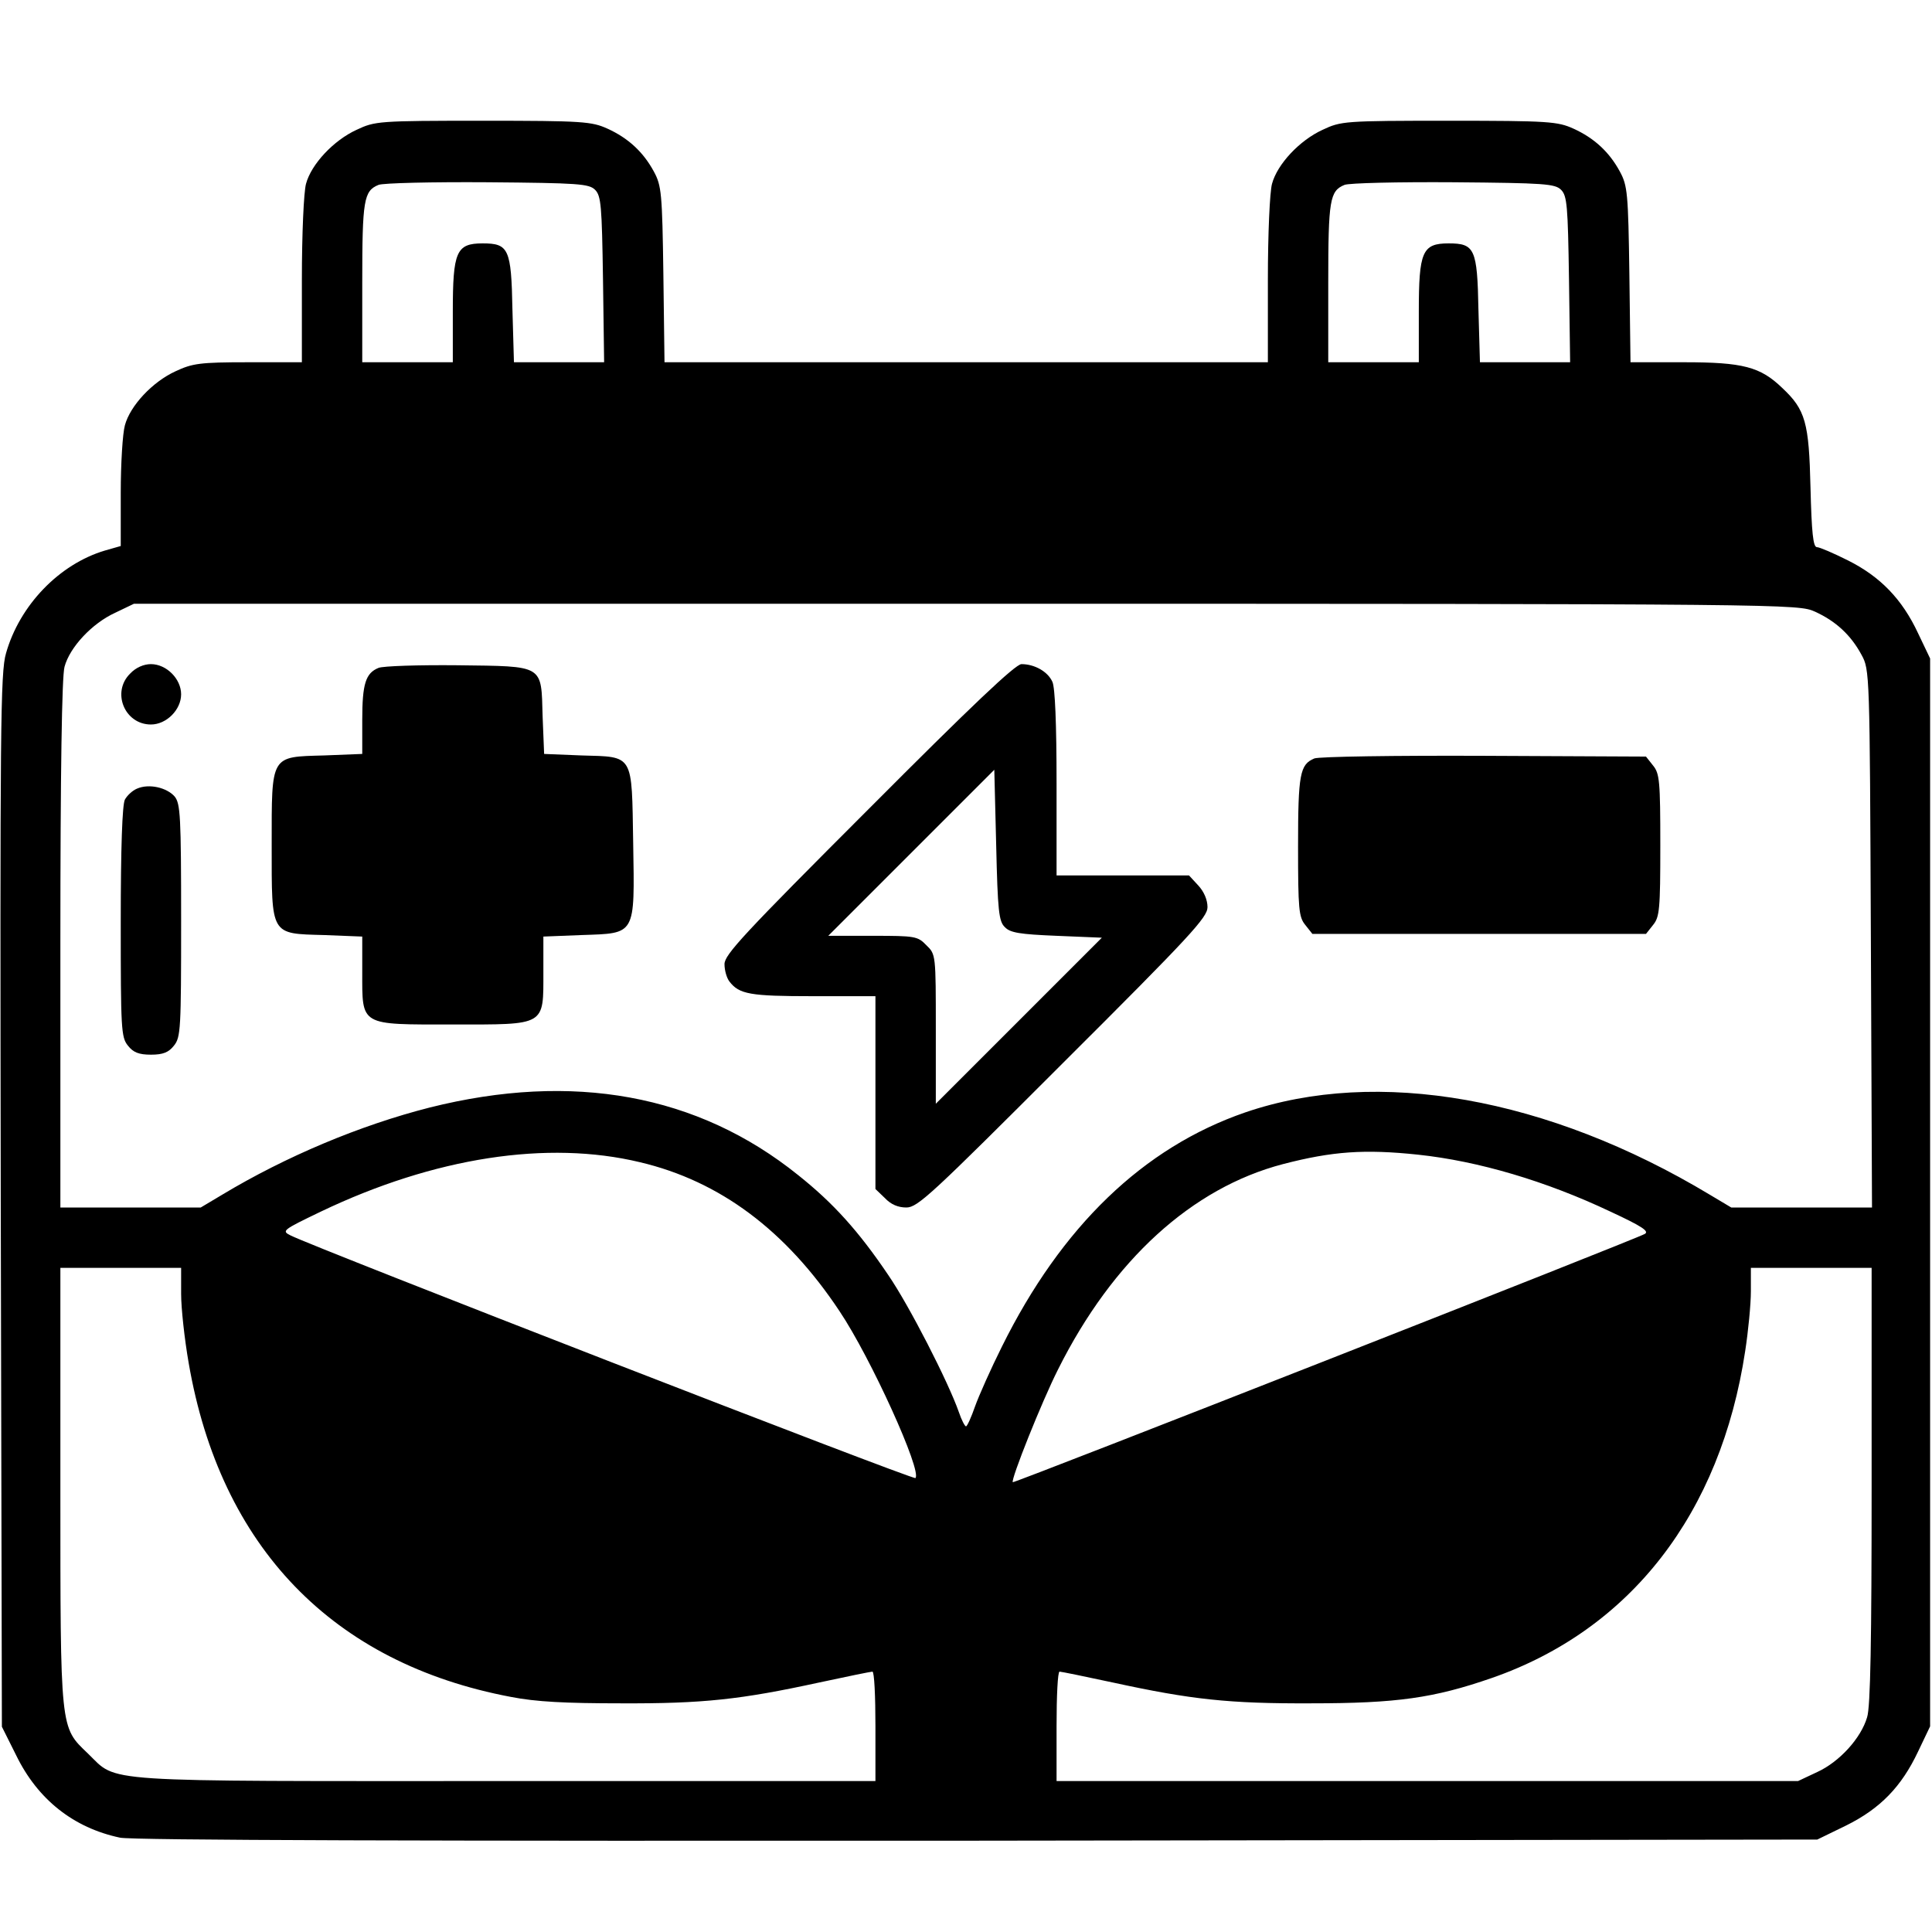
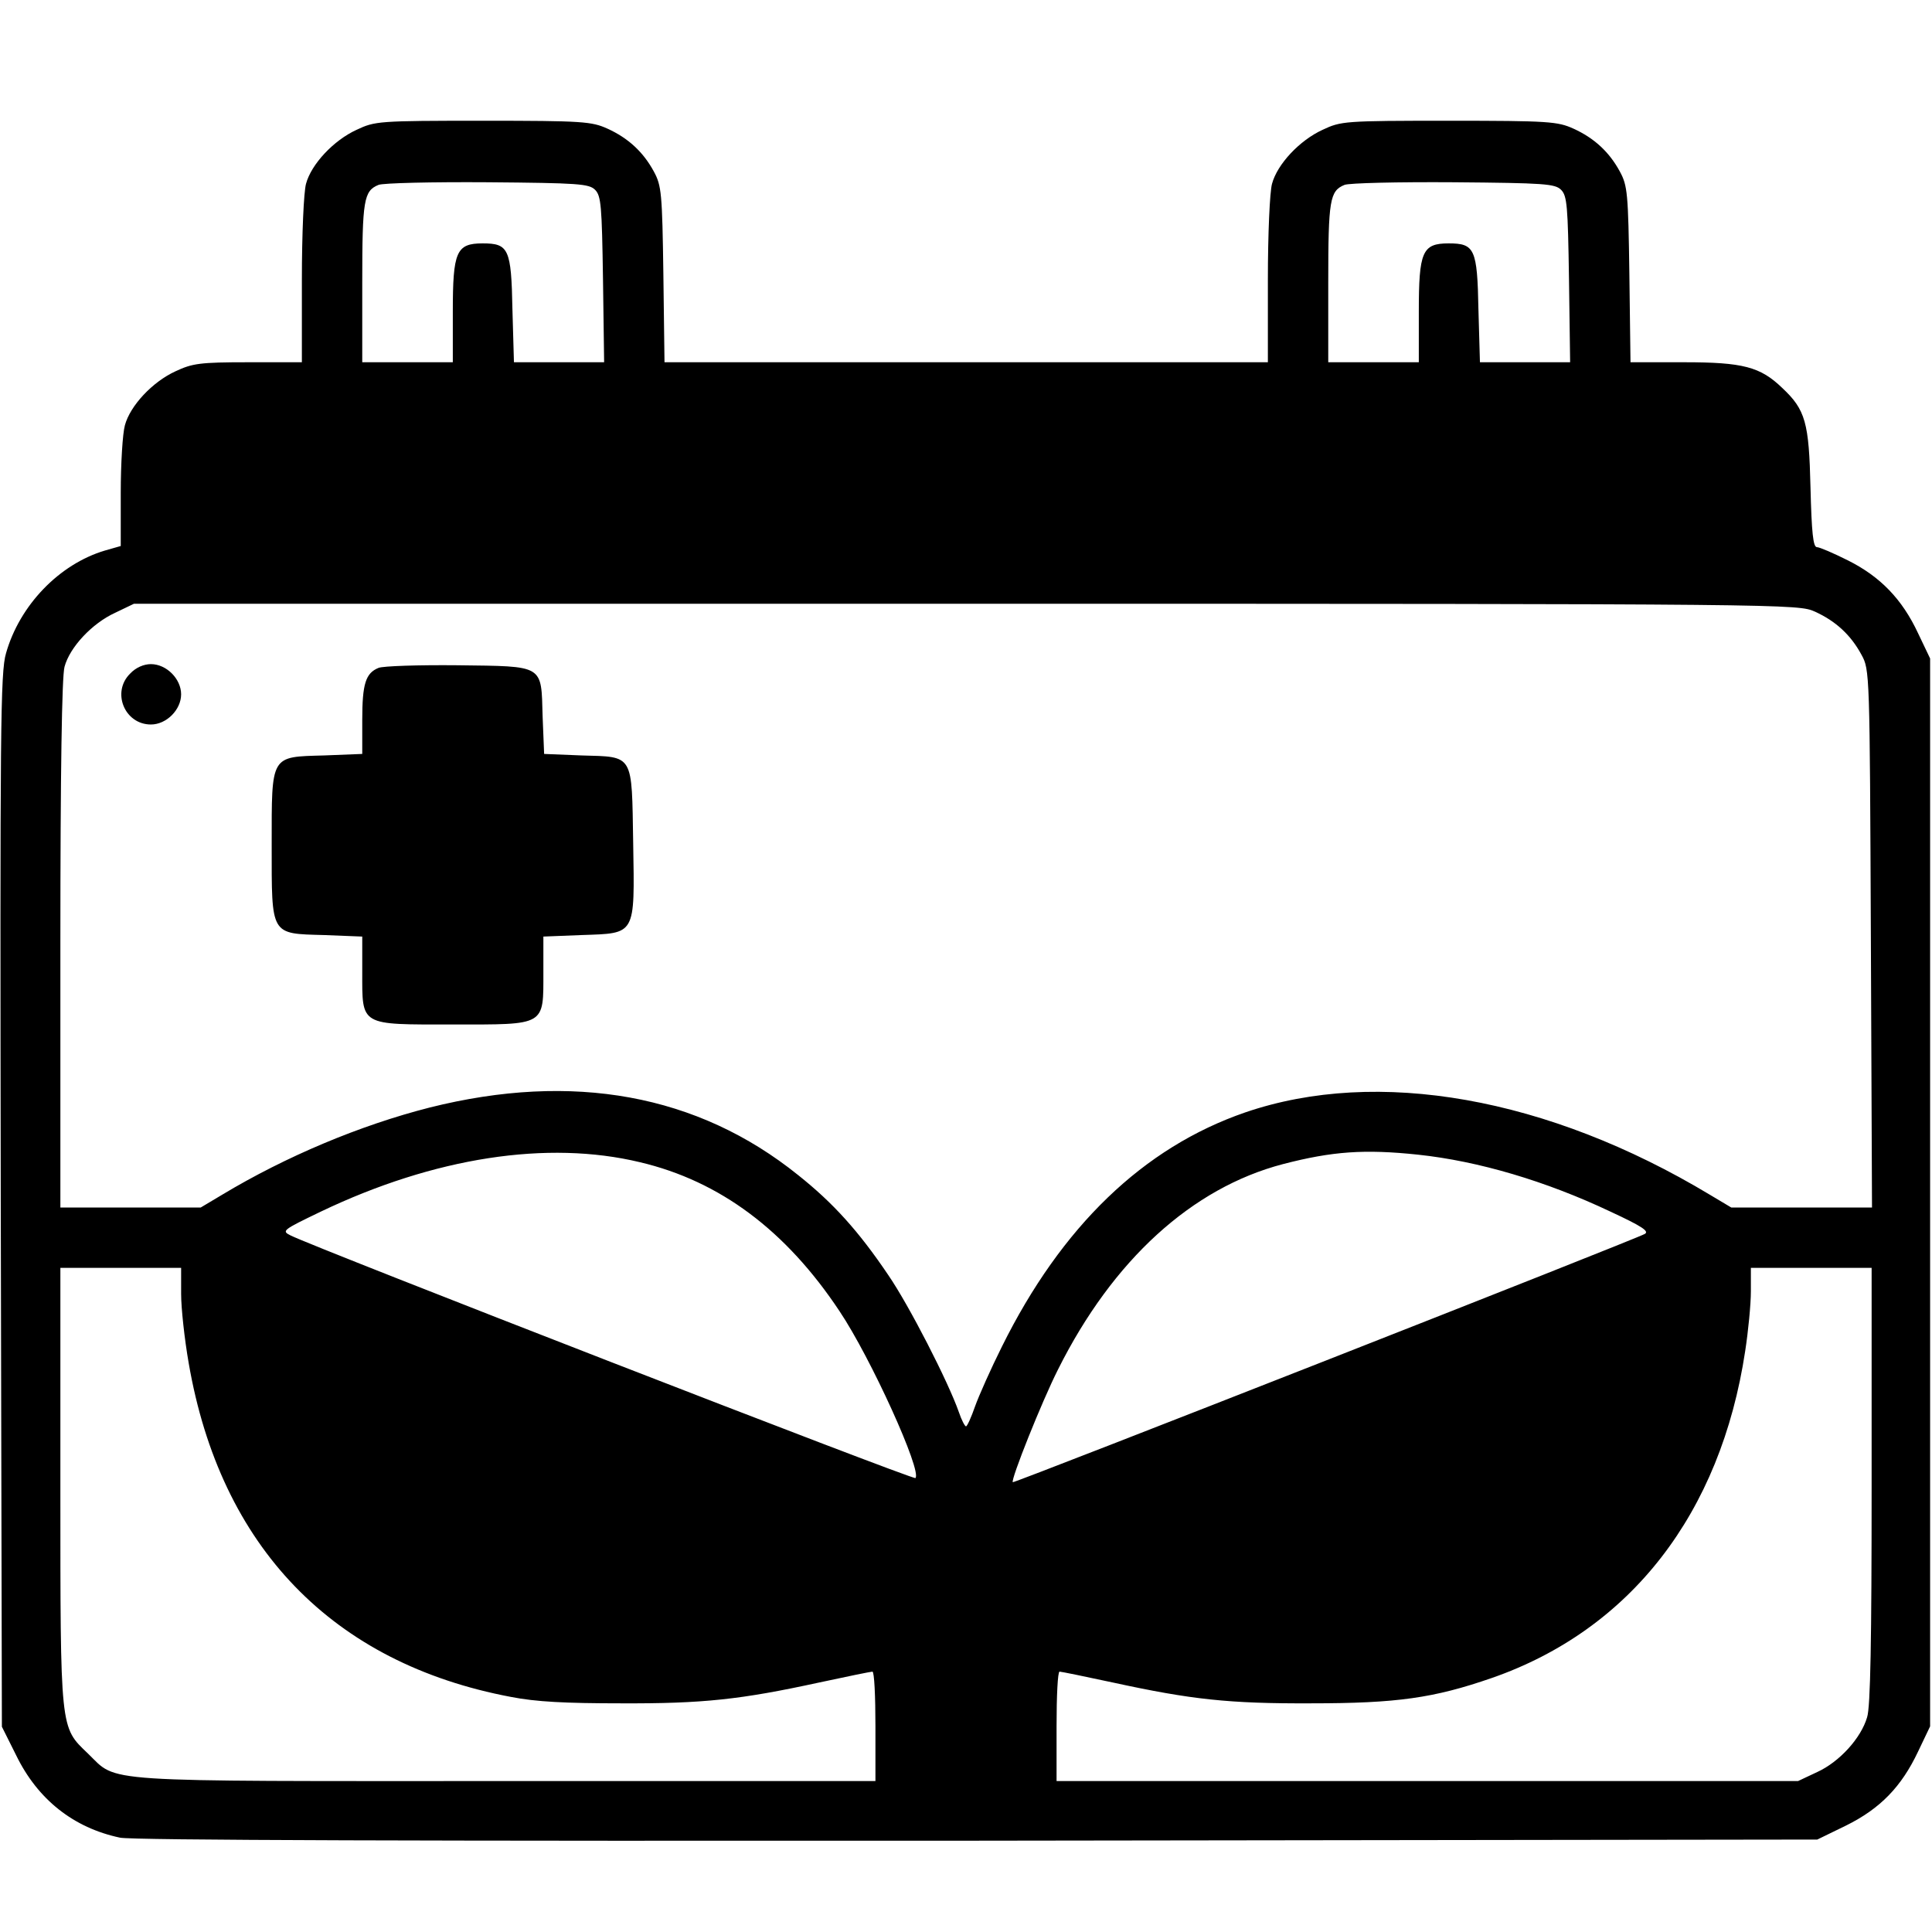
<svg xmlns="http://www.w3.org/2000/svg" version="1.0" width="512pt" height="512pt" viewBox="0 0 512 512" preserveAspectRatio="xMidYMid meet">
  <g transform="translate(0,512) scale(0.1,-0.1)" fill="#000000" stroke="none">
    <path d="M945 4776 c-61 -28 -120 -91 -134 -143 -6 -21 -11 -133 -11 -255 l0 -218 -142 0 c-129 0 -148 -3 -193 -24 -61 -28 -120 -91 -134 -143 -6 -21 -11 -101 -11 -179 l0 -141 -42 -12 c-121 -36 -226 -145 -262 -272 -15 -50 -16 -197 -14 -1450 l3 -1395 38 -76 c57 -117 152 -192 275 -218 31 -7 809 -9 2273 -8 l2225 3 76 37 c91 45 147 103 191 196 l32 67 0 1415 0 1415 -32 67 c-42 90 -100 150 -186 193 -38 19 -75 35 -82 35 -10 0 -14 38 -17 158 -4 172 -13 206 -75 264 -58 56 -104 68 -260 68 l-142 0 -3 233 c-3 215 -5 235 -25 272 -28 52 -68 89 -123 114 -42 19 -65 21 -330 21 -278 0 -286 -1 -335 -24 -61 -28 -120 -91 -134 -143 -6 -21 -11 -133 -11 -255 l0 -218 -799 0 -800 0 -3 233 c-3 215 -5 235 -25 272 -28 52 -68 89 -123 114 -42 19 -65 21 -330 21 -278 0 -286 -1 -335 -24z m632 -159 c16 -16 18 -42 21 -237 l3 -220 -120 0 -119 0 -4 140 c-3 161 -10 175 -79 175 -70 0 -79 -22 -79 -181 l0 -134 -120 0 -120 0 0 211 c0 219 4 243 43 259 12 5 142 8 289 7 241 -2 269 -4 285 -20z m2560 0 c16 -16 18 -42 21 -237 l3 -220 -120 0 -119 0 -4 140 c-3 161 -10 175 -79 175 -70 0 -79 -22 -79 -181 l0 -134 -120 0 -120 0 0 211 c0 219 4 243 43 259 12 5 142 8 289 7 241 -2 269 -4 285 -20z m673 -1118 c55 -25 95 -62 123 -114 22 -40 22 -44 25 -752 l3 -713 -187 0 -186 0 -57 34 c-429 258 -881 338 -1231 218 -270 -93 -487 -302 -645 -621 -29 -58 -61 -130 -71 -158 -10 -29 -21 -53 -24 -53 -3 0 -12 17 -19 38 -28 80 -132 283 -187 363 -79 117 -146 191 -239 265 -266 214 -597 274 -976 179 -185 -47 -382 -130 -550 -231 l-57 -34 -186 0 -186 0 0 698 c0 460 4 710 11 735 14 52 73 115 134 143 l50 24 2205 0 c2197 0 2205 -1 2250 -21z m-3114 -1459 c212 -50 387 -181 529 -395 83 -124 219 -424 201 -442 -5 -6 -1598 613 -1656 643 -24 12 -22 14 80 63 301 144 601 190 846 131z m2062 20 c160 -17 339 -70 510 -151 84 -39 103 -52 91 -59 -26 -15 -1671 -661 -1675 -658 -6 6 77 214 120 299 145 290 355 481 596 544 131 34 216 40 358 25z m-3278 -369 c0 -38 9 -120 20 -183 84 -488 382 -796 854 -885 66 -13 145 -17 291 -17 218 -1 318 10 525 55 74 16 138 29 142 29 5 0 8 -65 8 -145 l0 -145 -980 0 c-1097 0 -1026 -5 -1107 73 -74 71 -73 57 -73 709 l0 578 160 0 160 0 0 -69z m4480 -507 c0 -409 -3 -588 -12 -615 -16 -55 -73 -118 -132 -145 l-51 -24 -982 0 -983 0 0 145 c0 80 3 145 8 145 4 0 68 -13 142 -29 207 -45 307 -56 525 -55 227 0 325 14 478 67 368 128 607 436 672 867 8 52 15 123 15 158 l0 62 160 0 160 0 0 -576z" />
    <path d="M345 3335 c-50 -49 -15 -135 55 -135 41 0 80 39 80 80 0 41 -39 80 -80 80 -19 0 -40 -9 -55 -25z" />
    <path d="M1003 3350 c-34 -14 -43 -42 -43 -138 l0 -90 -101 -4 c-143 -4 -139 3 -139 -238 0 -241 -4 -234 139 -238 l101 -4 0 -93 c0 -145 -8 -140 240 -140 248 0 240 -5 240 140 l0 93 101 4 c145 5 141 -3 137 244 -4 238 3 228 -137 232 l-99 4 -4 99 c-4 139 6 133 -226 136 -103 1 -197 -2 -209 -7z" />
-     <path d="M2303 2977 c-333 -333 -383 -387 -383 -412 0 -17 6 -37 13 -46 26 -34 55 -39 221 -39 l166 0 0 -255 0 -256 25 -24 c16 -17 35 -25 57 -25 30 0 67 35 415 383 339 338 383 386 383 413 0 19 -9 41 -25 58 l-24 26 -176 0 -175 0 0 245 c0 157 -4 253 -11 268 -12 27 -47 47 -82 47 -16 0 -133 -111 -404 -383z m360 -314 c14 -15 40 -19 137 -23 l120 -5 -220 -220 -220 -220 0 198 c0 197 0 198 -25 222 -23 24 -30 25 -142 25 l-118 0 220 220 220 220 5 -200 c4 -174 7 -202 23 -217z" />
-     <path d="M3483 3110 c-38 -16 -43 -41 -43 -233 0 -167 2 -187 19 -208 l19 -24 442 0 442 0 19 24 c17 21 19 41 19 211 0 170 -2 190 -19 211 l-19 24 -429 2 c-235 1 -438 -2 -450 -7z" />
-     <path d="M363 3030 c-12 -5 -26 -18 -32 -29 -7 -13 -11 -128 -11 -324 0 -284 1 -306 19 -328 14 -18 29 -24 61 -24 32 0 47 6 61 24 18 22 19 44 19 331 0 278 -2 310 -17 329 -21 24 -68 35 -100 21z" />
  </g>
</svg>